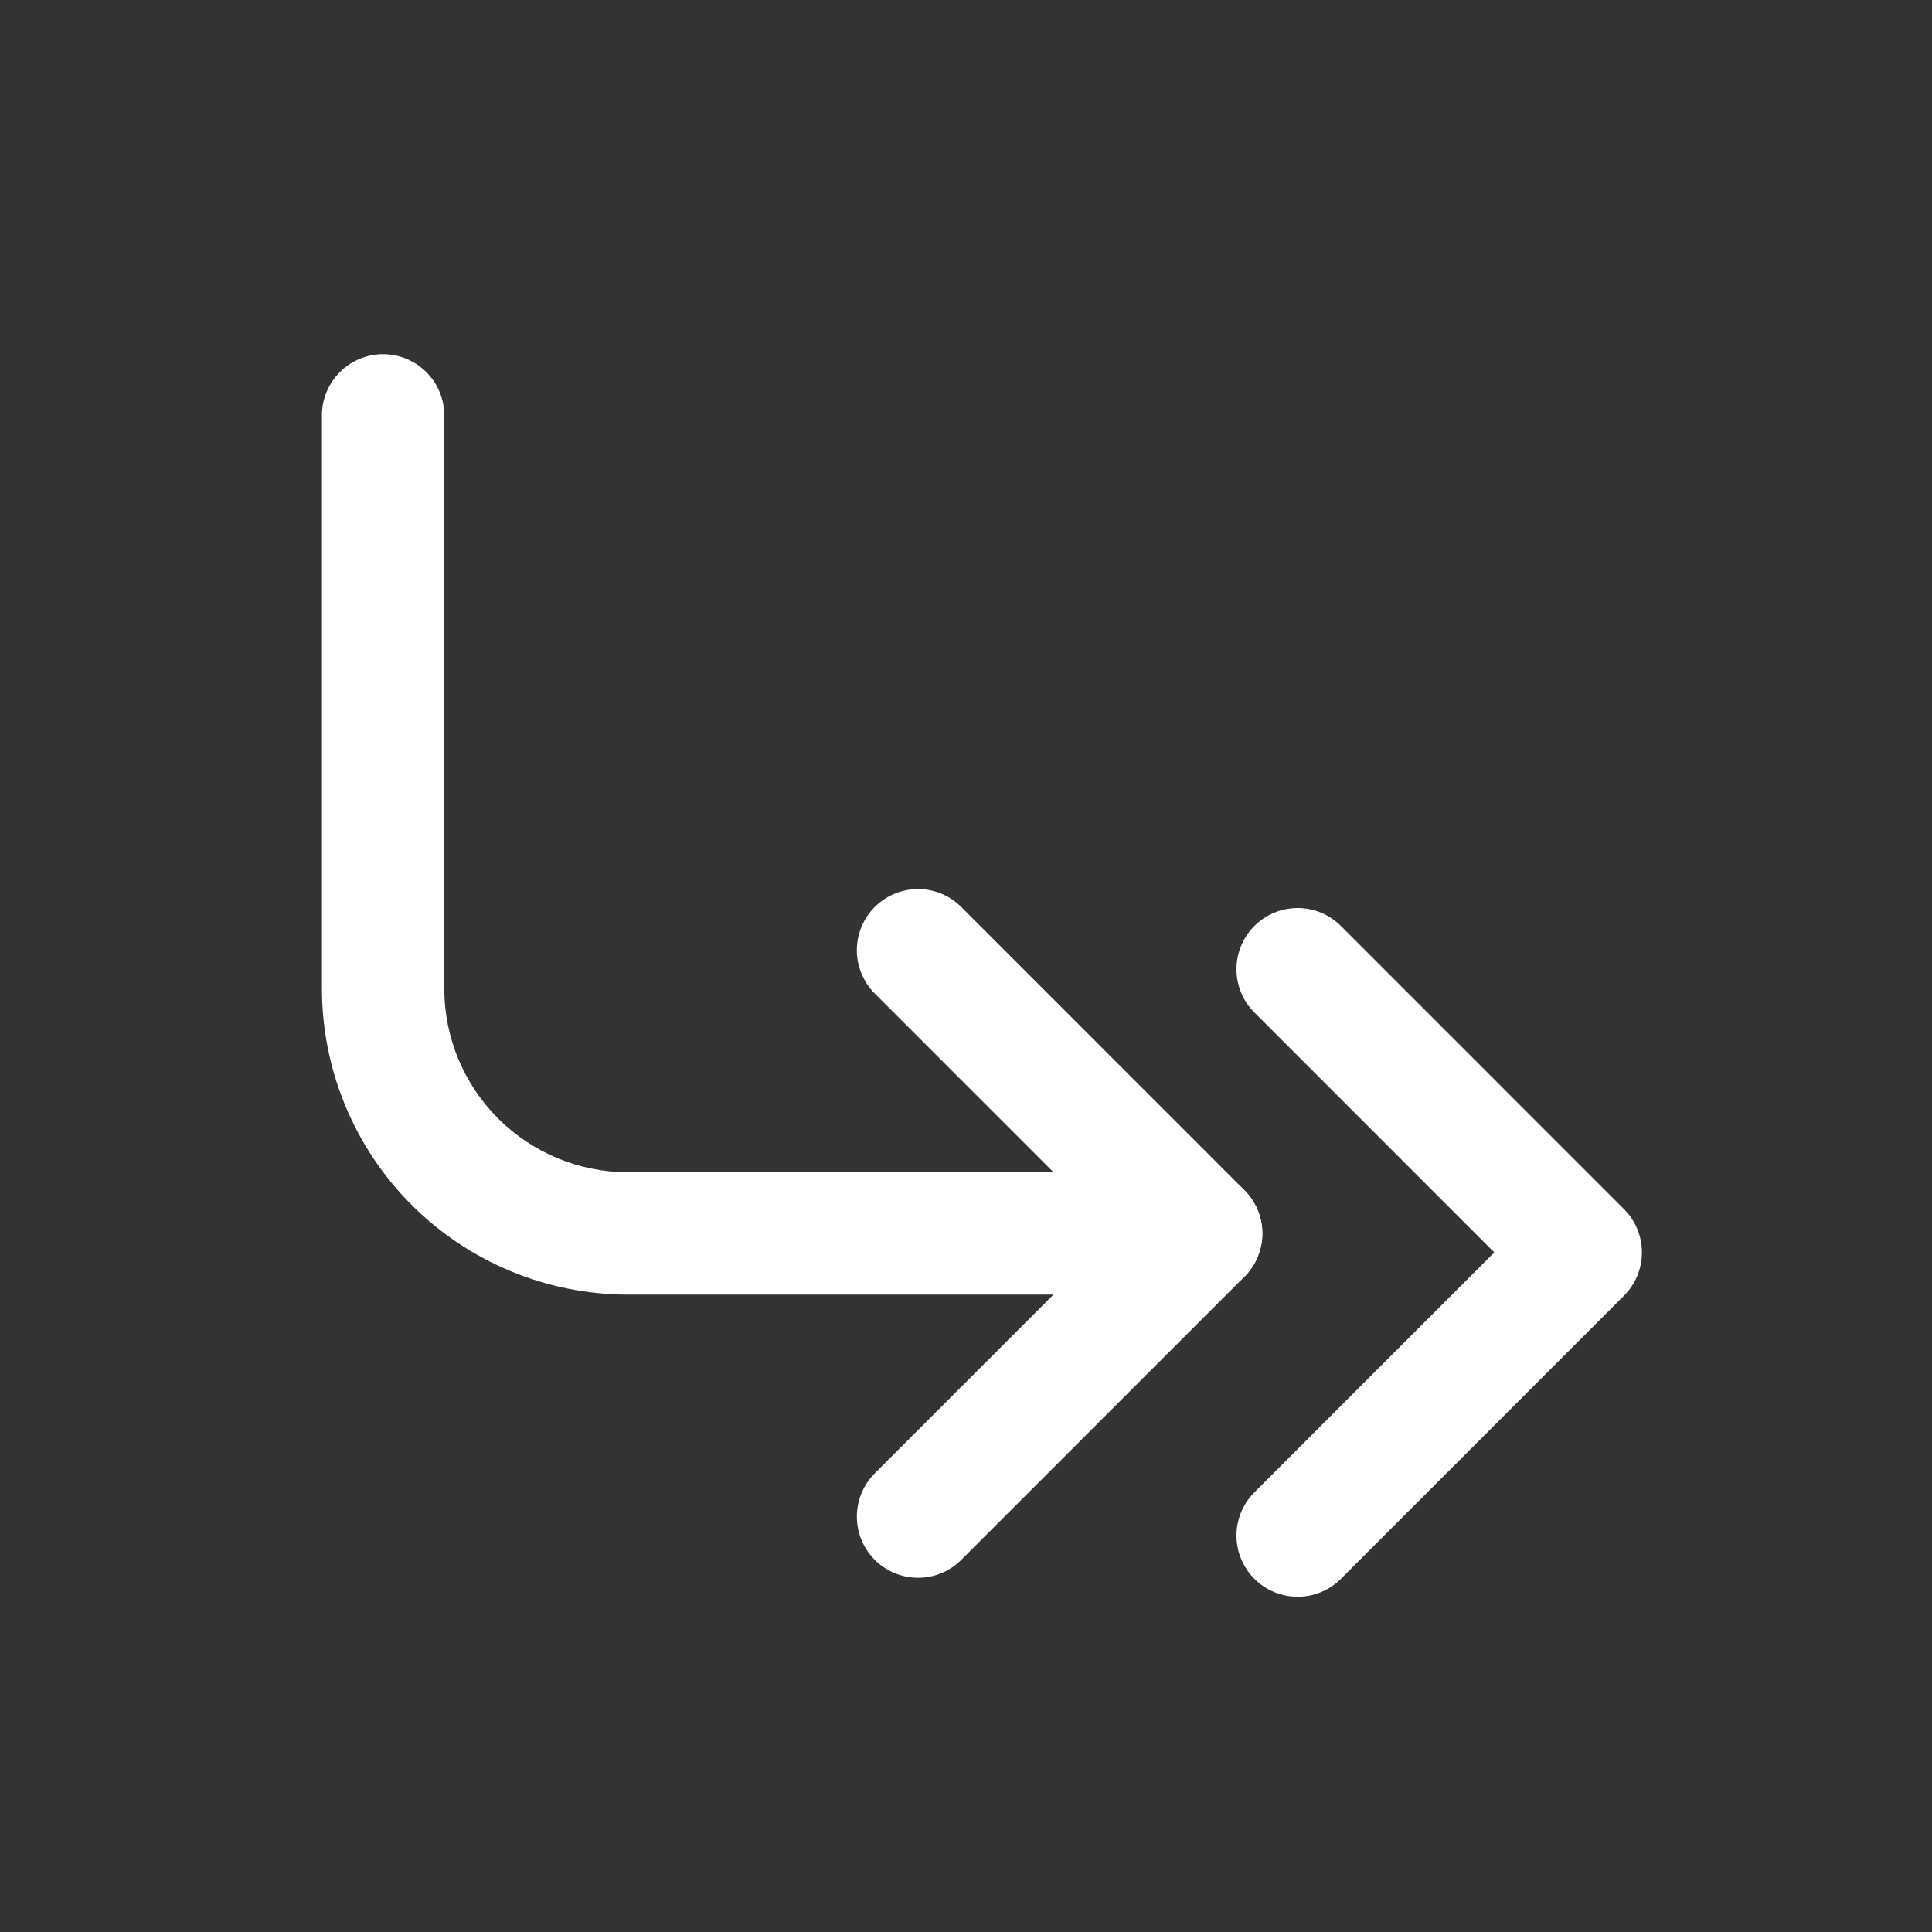
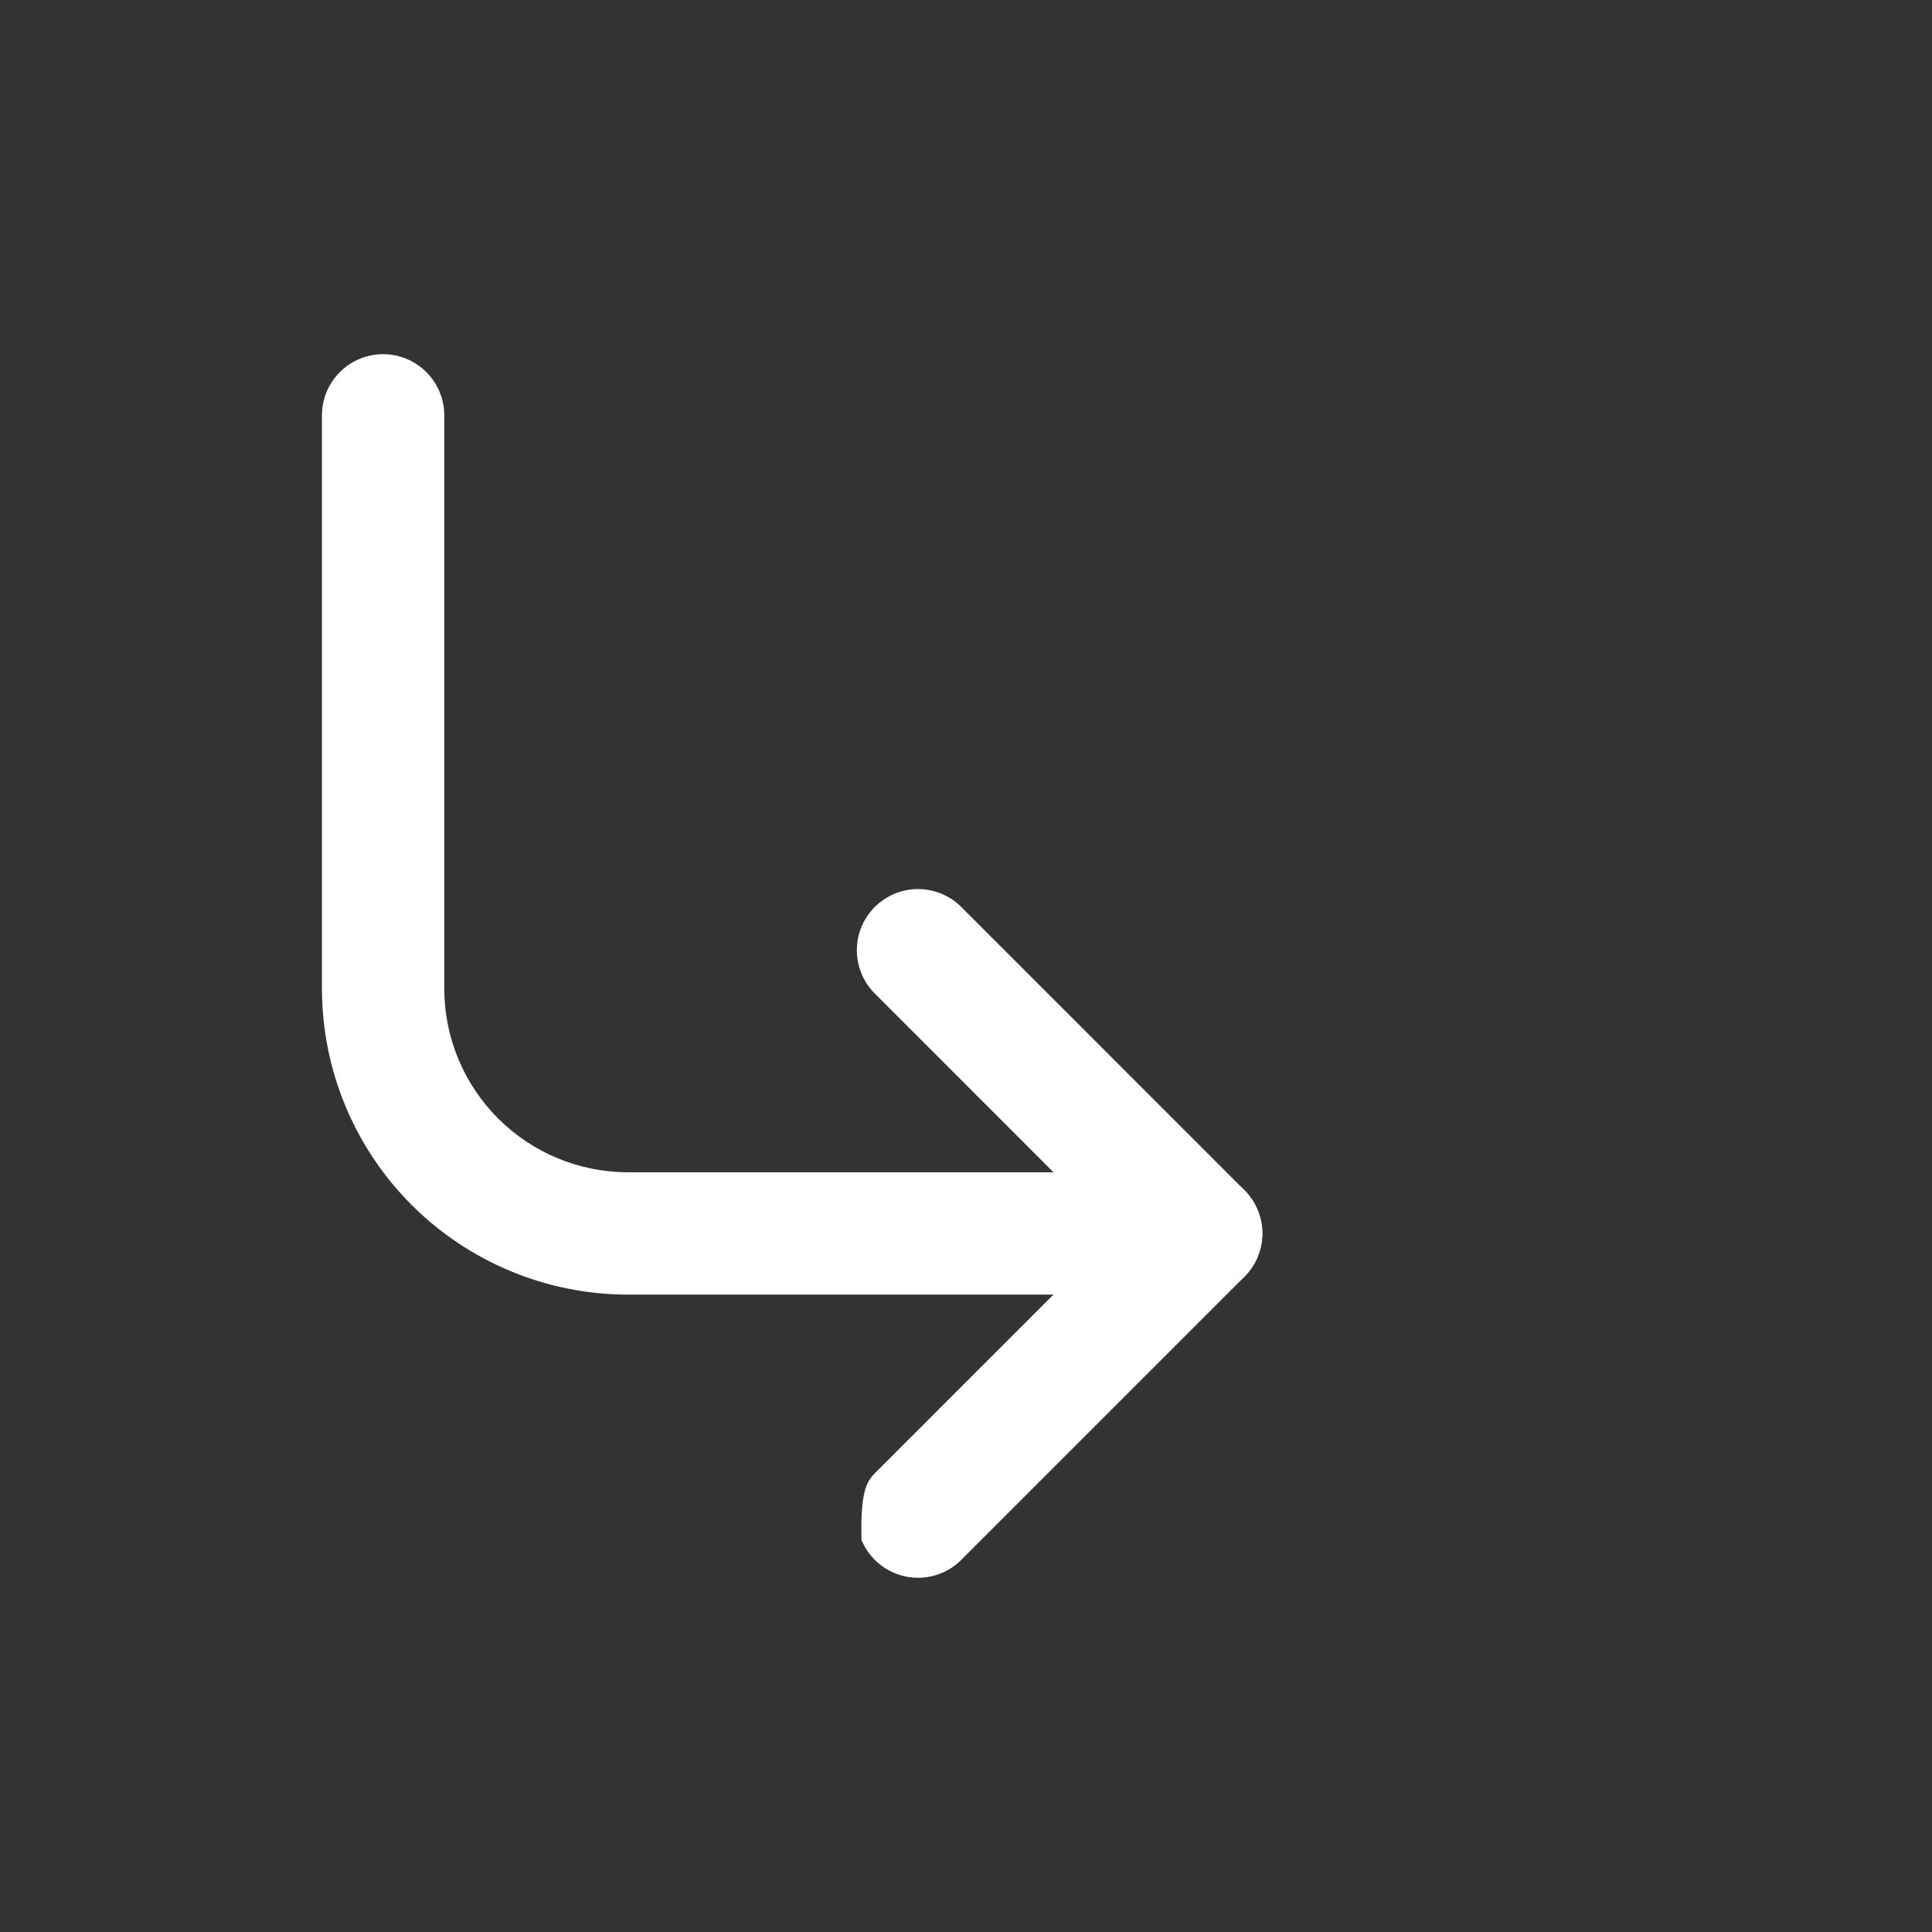
<svg xmlns="http://www.w3.org/2000/svg" width="44" height="44" viewBox="0 0 44 44" fill="none">
  <rect x="0" y="0" width="44" height="44" fill="#333333" stroke="none" />
-   <path d="M29.553 36.365C29.277 36.365 29.008 36.283 28.779 36.13C28.55 35.977 28.371 35.76 28.266 35.505C28.16 35.251 28.133 34.97 28.186 34.7C28.24 34.43 28.373 34.182 28.568 33.987L34.031 28.523L28.568 23.058C28.438 22.929 28.336 22.776 28.266 22.607C28.196 22.438 28.16 22.256 28.16 22.073C28.16 21.89 28.196 21.709 28.266 21.54C28.336 21.371 28.438 21.218 28.568 21.088C28.697 20.959 28.851 20.856 29.02 20.786C29.189 20.716 29.37 20.68 29.553 20.68C29.736 20.68 29.917 20.716 30.086 20.786C30.255 20.856 30.409 20.959 30.538 21.088L36.986 27.538C37.116 27.667 37.218 27.821 37.288 27.99C37.358 28.159 37.394 28.34 37.394 28.523C37.394 28.706 37.358 28.887 37.288 29.056C37.218 29.225 37.116 29.379 36.986 29.508L30.538 35.957C30.409 36.087 30.255 36.189 30.086 36.259C29.917 36.329 29.736 36.365 29.553 36.365Z" fill="#fff" />
-   <path d="M20.907 35.933C20.632 35.933 20.362 35.851 20.133 35.698C19.904 35.545 19.726 35.328 19.62 35.073C19.515 34.818 19.487 34.538 19.541 34.268C19.595 33.998 19.727 33.749 19.922 33.555L25.385 28.091L19.922 22.626C19.793 22.497 19.69 22.343 19.62 22.174C19.55 22.005 19.514 21.824 19.514 21.641C19.514 21.458 19.55 21.277 19.62 21.108C19.69 20.939 19.793 20.785 19.922 20.656C20.052 20.527 20.205 20.424 20.374 20.354C20.543 20.284 20.724 20.248 20.907 20.248C21.09 20.248 21.271 20.284 21.441 20.354C21.61 20.424 21.763 20.527 21.892 20.656L28.341 27.106C28.47 27.235 28.573 27.389 28.643 27.558C28.713 27.727 28.749 27.908 28.749 28.091C28.749 28.274 28.713 28.455 28.643 28.624C28.573 28.793 28.47 28.947 28.341 29.076L21.892 35.525C21.763 35.654 21.61 35.757 21.441 35.827C21.272 35.897 21.09 35.933 20.907 35.933Z" fill="#fff" />
+   <path d="M20.907 35.933C20.632 35.933 20.362 35.851 20.133 35.698C19.904 35.545 19.726 35.328 19.62 35.073C19.595 33.998 19.727 33.749 19.922 33.555L25.385 28.091L19.922 22.626C19.793 22.497 19.69 22.343 19.62 22.174C19.55 22.005 19.514 21.824 19.514 21.641C19.514 21.458 19.55 21.277 19.62 21.108C19.69 20.939 19.793 20.785 19.922 20.656C20.052 20.527 20.205 20.424 20.374 20.354C20.543 20.284 20.724 20.248 20.907 20.248C21.09 20.248 21.271 20.284 21.441 20.354C21.61 20.424 21.763 20.527 21.892 20.656L28.341 27.106C28.47 27.235 28.573 27.389 28.643 27.558C28.713 27.727 28.749 27.908 28.749 28.091C28.749 28.274 28.713 28.455 28.643 28.624C28.573 28.793 28.47 28.947 28.341 29.076L21.892 35.525C21.763 35.654 21.61 35.757 21.441 35.827C21.272 35.897 21.09 35.933 20.907 35.933Z" fill="#fff" />
  <path d="M27.355 29.484H14.298C12.451 29.482 10.681 28.747 9.374 27.441C8.068 26.135 7.334 24.364 7.332 22.517V9.46C7.332 9.09 7.478 8.736 7.74 8.475C8.001 8.213 8.355 8.066 8.725 8.066C9.094 8.066 9.449 8.213 9.71 8.475C9.971 8.736 10.118 9.09 10.118 9.46V22.517C10.119 23.626 10.56 24.688 11.344 25.472C12.127 26.256 13.19 26.696 14.298 26.698H27.355C27.725 26.698 28.079 26.844 28.34 27.106C28.602 27.367 28.749 27.721 28.749 28.091C28.749 28.46 28.602 28.815 28.34 29.076C28.079 29.337 27.725 29.484 27.355 29.484Z" fill="#fff" />
</svg>